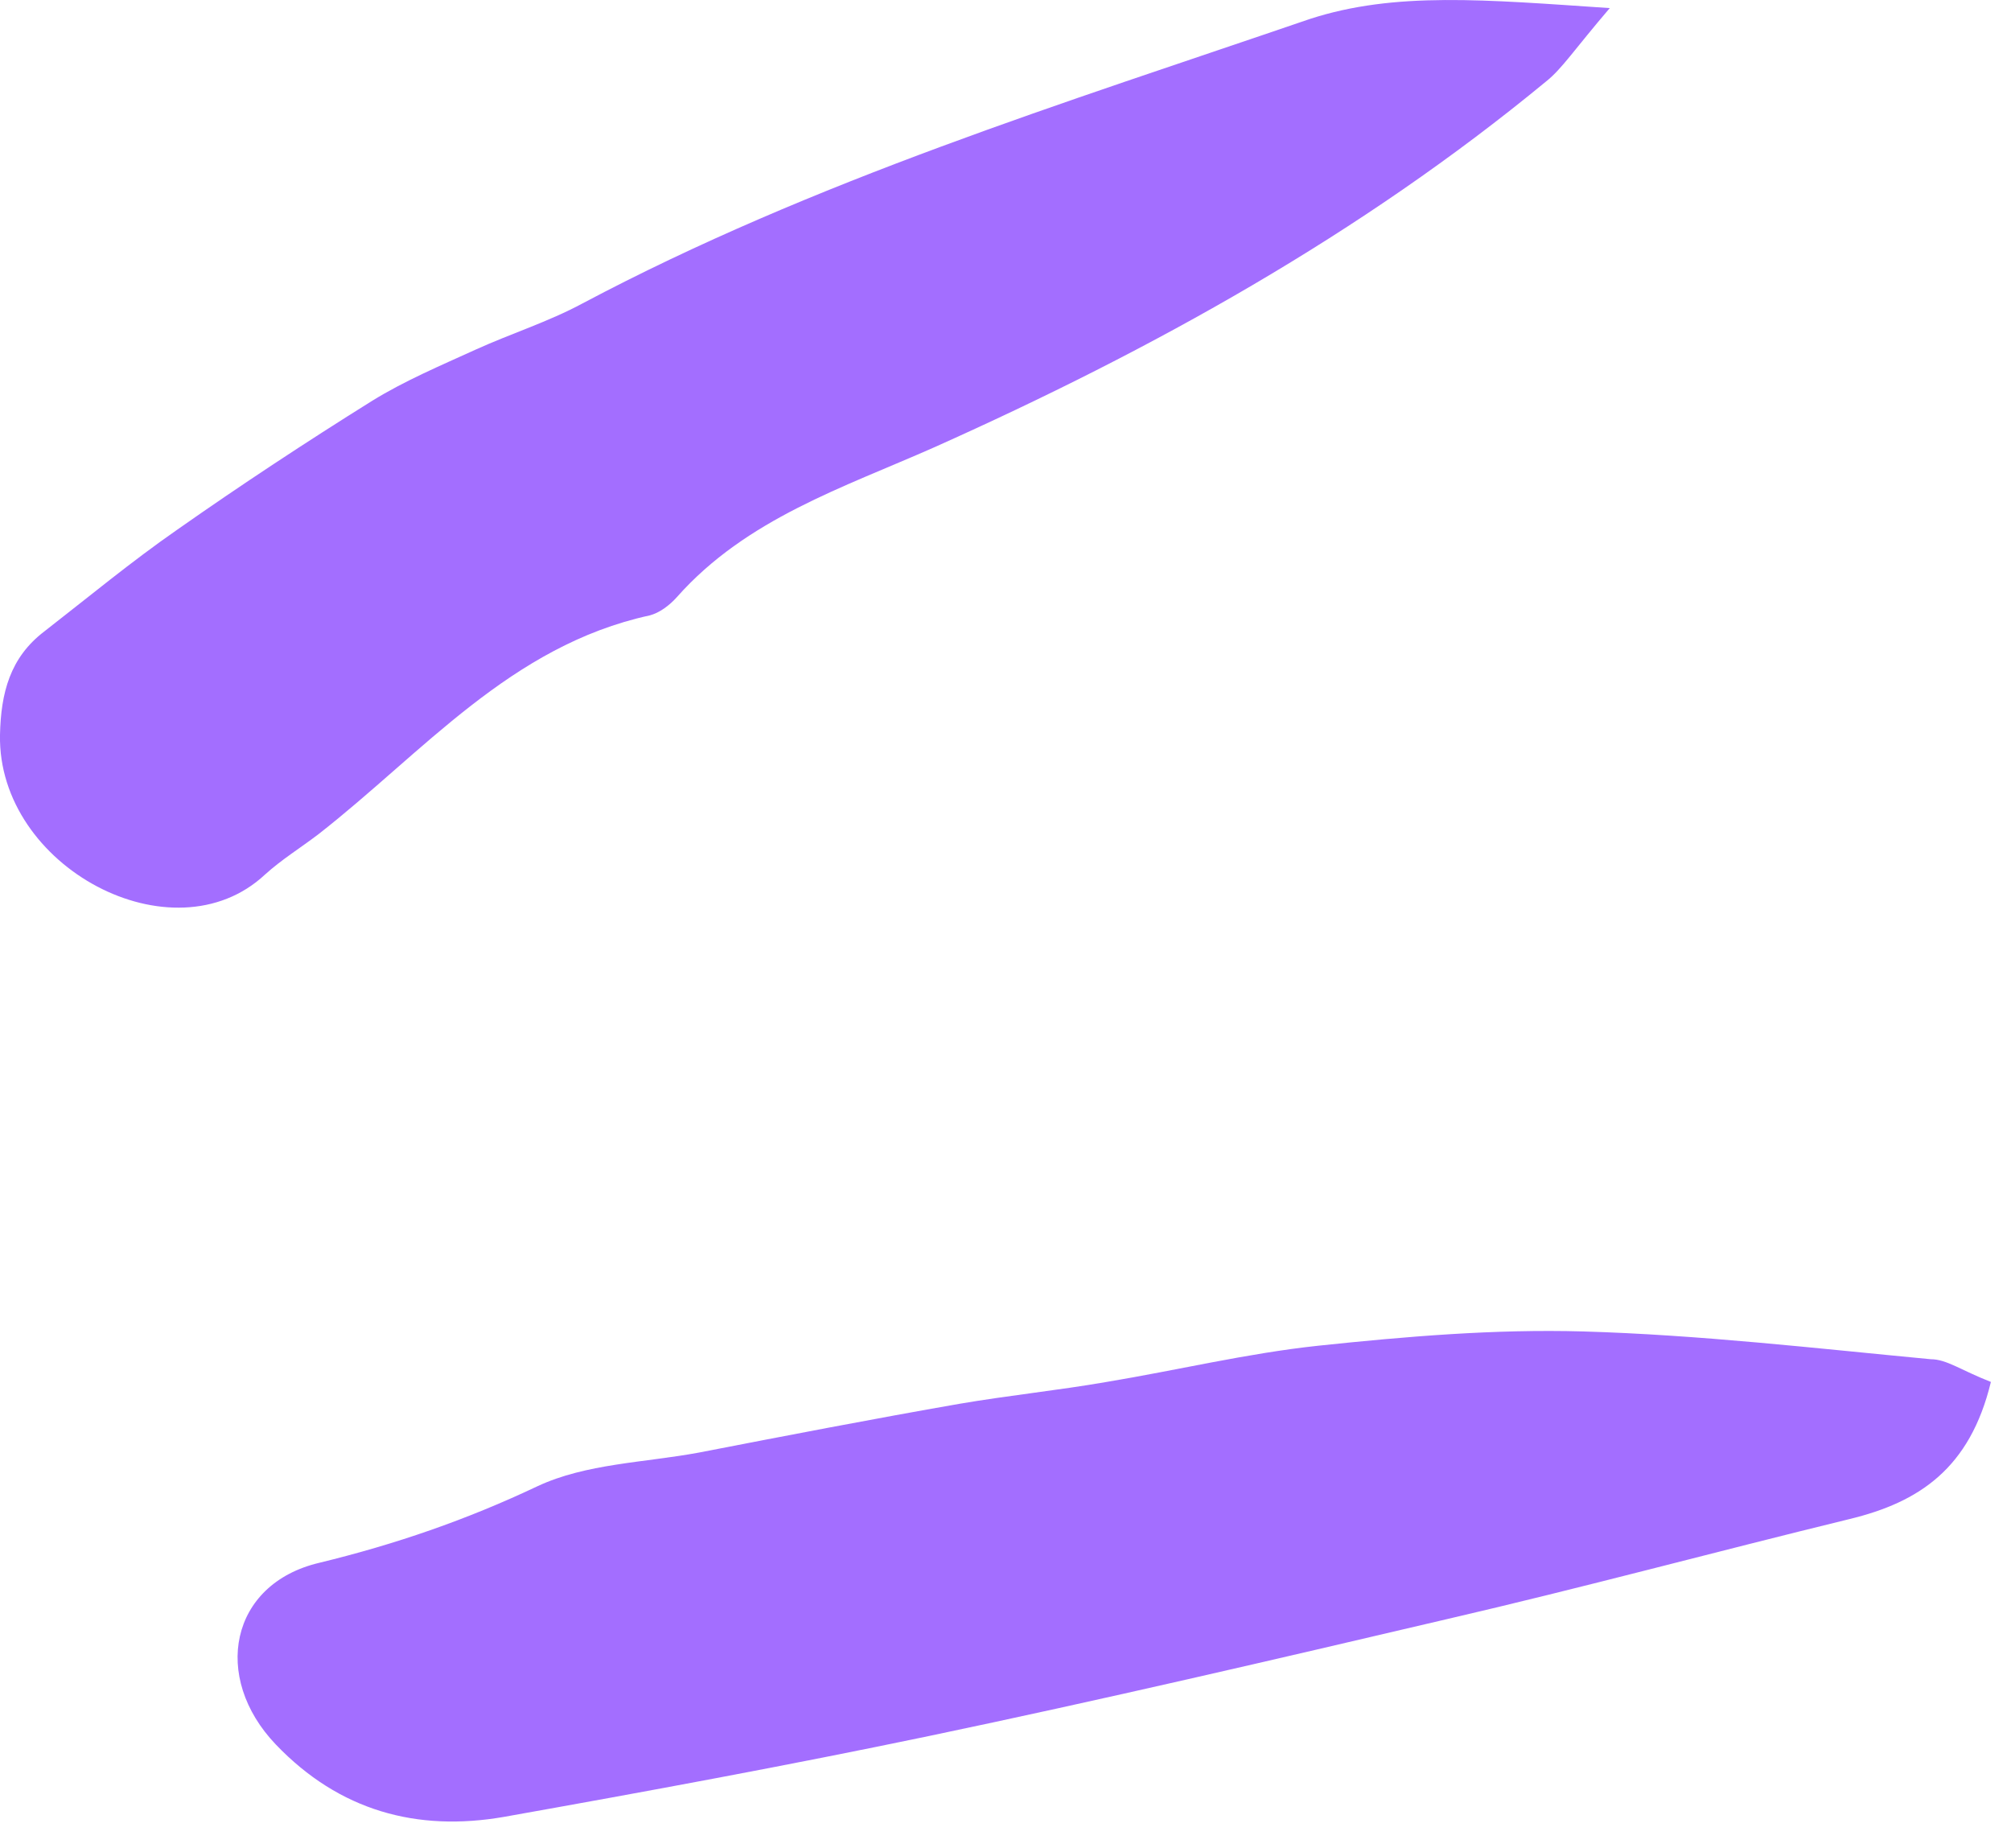
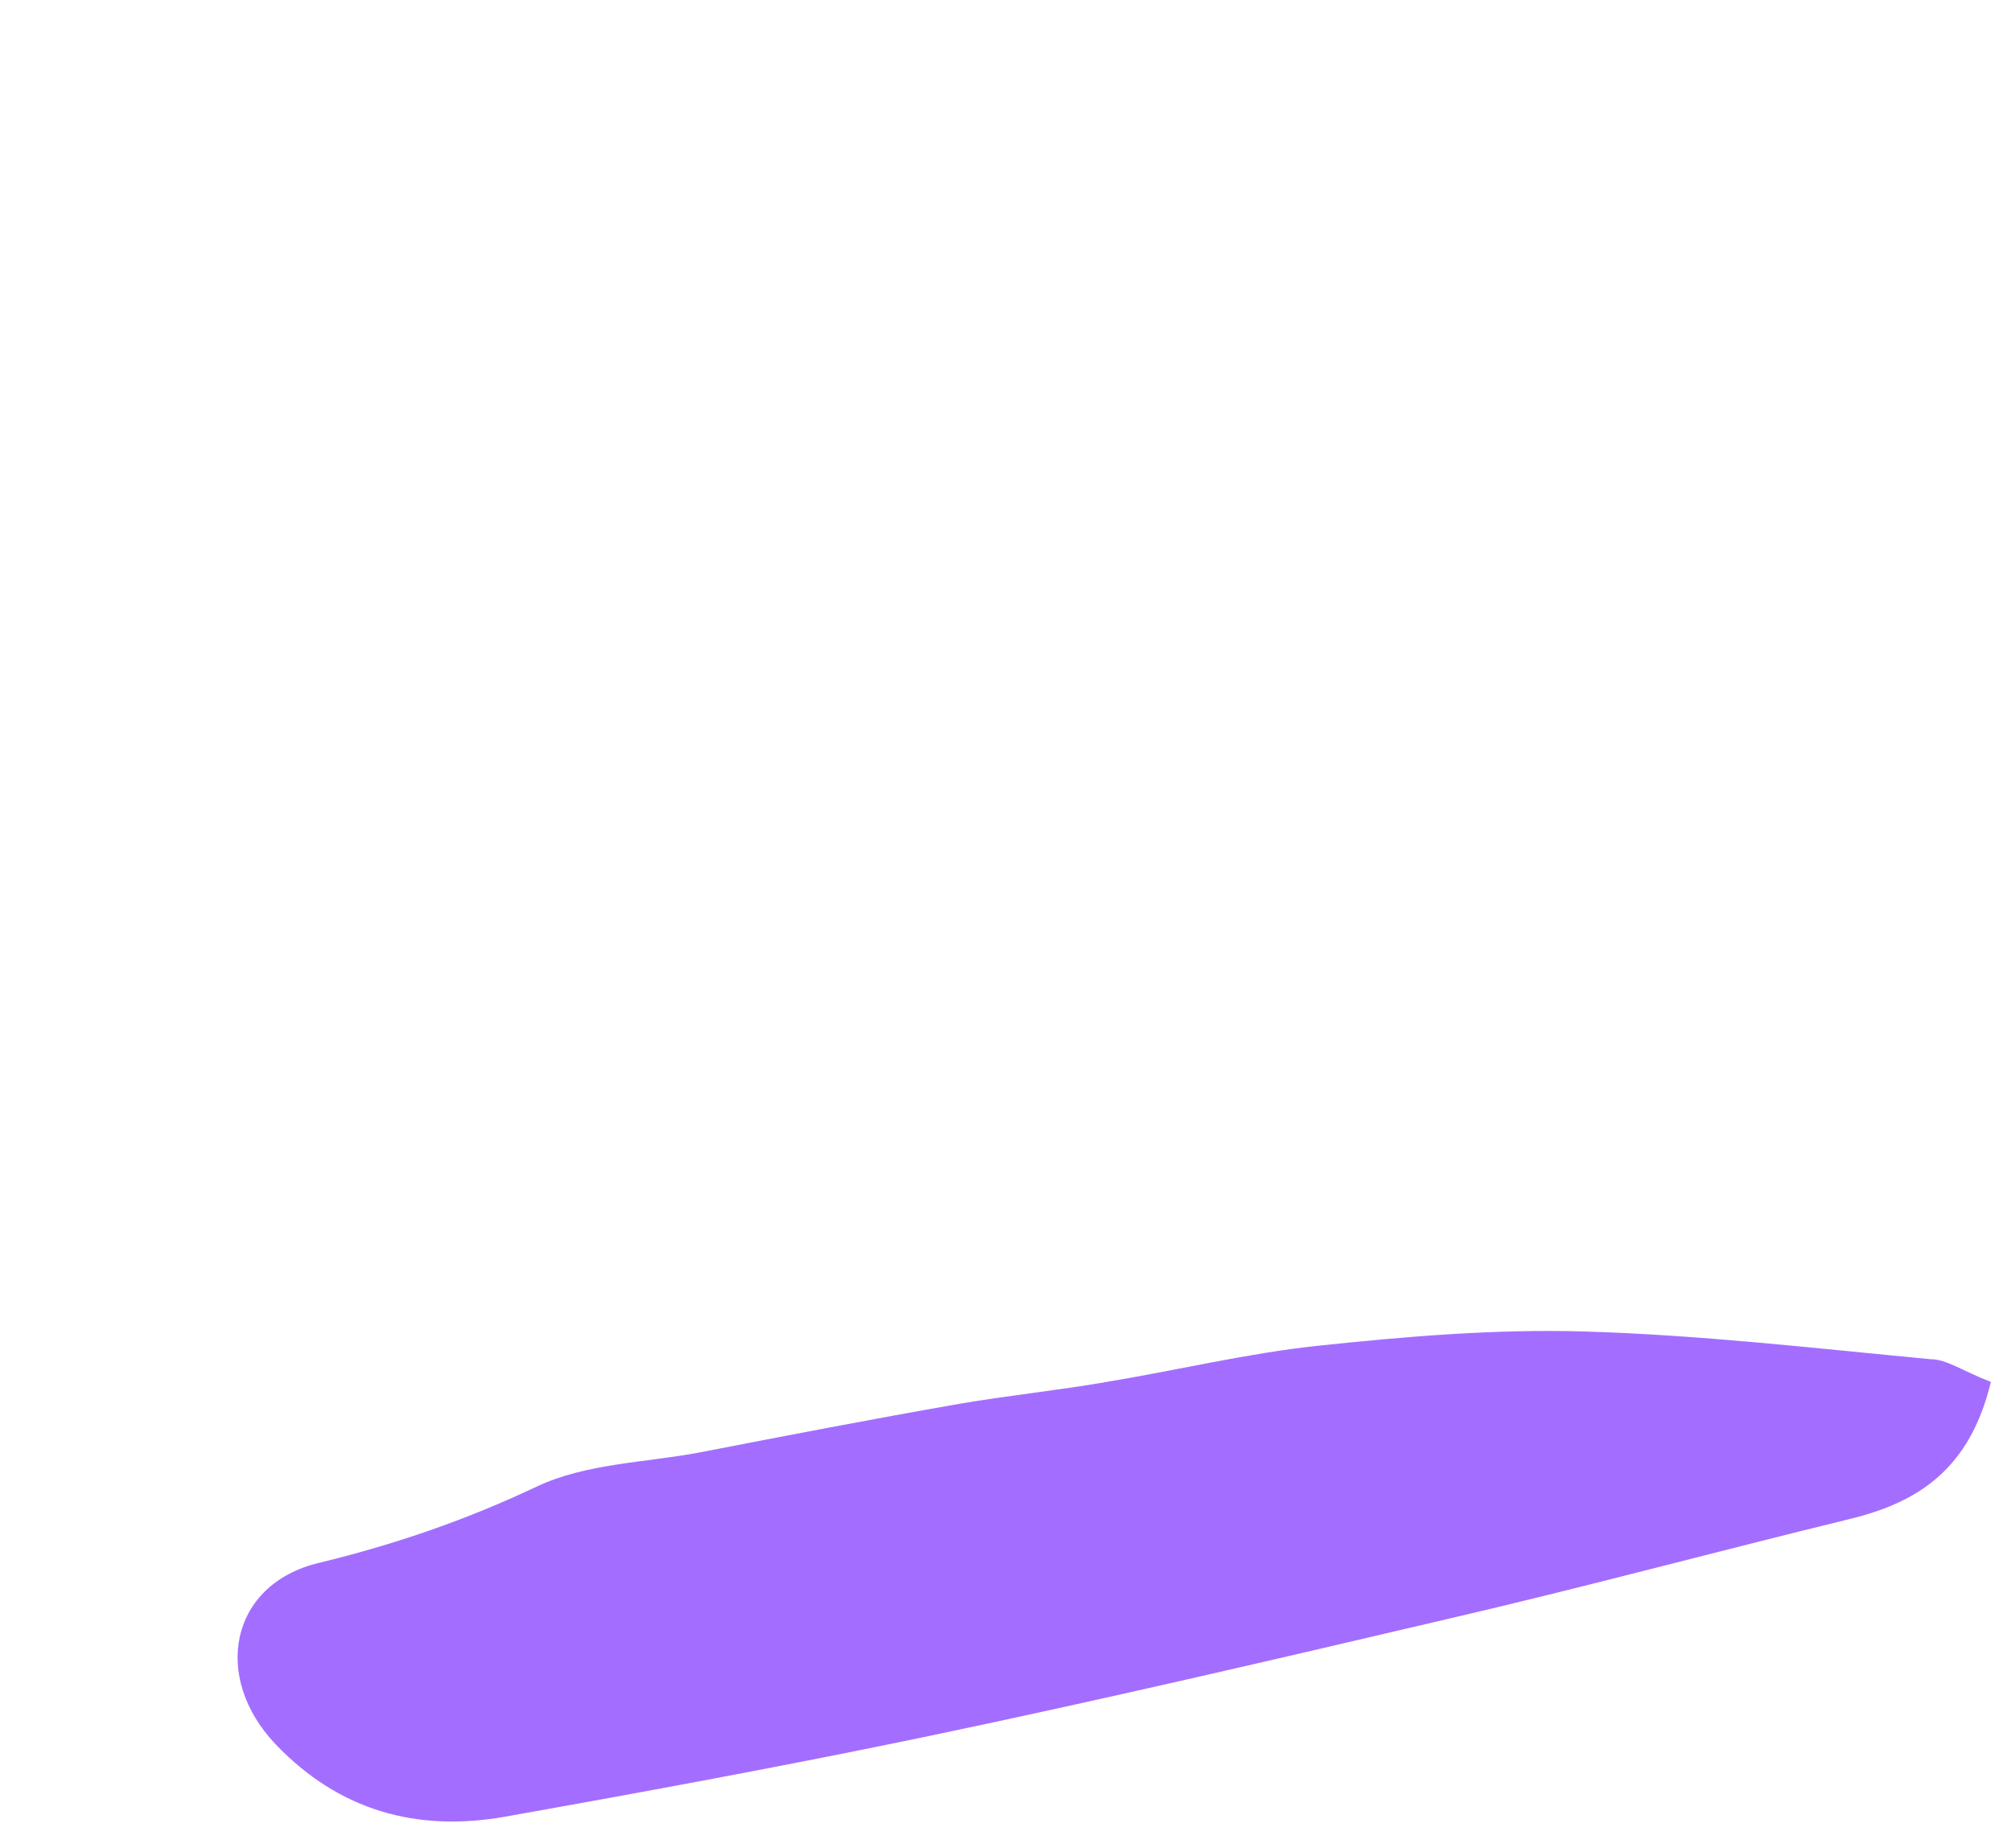
<svg xmlns="http://www.w3.org/2000/svg" width="37" height="34" viewBox="0 0 37 34" fill="none">
  <path d="M36.63 25.422C36.245 27.016 35.307 27.635 34.031 27.944C31.555 28.548 29.095 29.213 26.619 29.786C23.451 30.529 20.268 31.271 17.085 31.937C14.486 32.479 11.887 32.958 9.273 33.423C7.674 33.701 6.244 33.314 5.075 32.092C3.891 30.854 4.229 29.136 5.875 28.749C7.274 28.409 8.581 27.96 9.888 27.341C10.78 26.923 11.857 26.907 12.856 26.722C14.455 26.412 16.055 26.103 17.654 25.824C18.561 25.669 19.468 25.577 20.36 25.422C21.667 25.205 22.944 24.896 24.251 24.756C25.866 24.586 27.495 24.447 29.125 24.493C31.263 24.555 33.4 24.803 35.523 25.004C35.815 25.004 36.076 25.205 36.63 25.422Z" fill="#A36EFF" />
-   <path d="M29.618 0.149C28.956 0.923 28.741 1.263 28.449 1.496C25.035 4.312 21.206 6.432 17.193 8.227C15.516 8.97 13.733 9.543 12.456 10.982C12.318 11.137 12.133 11.276 11.949 11.322C9.396 11.879 7.782 13.845 5.859 15.346C5.536 15.593 5.183 15.81 4.875 16.089C3.184 17.667 -0.046 15.949 0 13.52C0.016 12.746 0.185 12.096 0.815 11.616C1.63 10.982 2.415 10.332 3.261 9.744C4.429 8.924 5.629 8.134 6.843 7.376C7.443 7.005 8.104 6.726 8.75 6.432C9.396 6.138 10.088 5.921 10.719 5.581C14.978 3.322 19.576 1.898 24.097 0.35C25.666 -0.16 27.326 -0.005 29.618 0.149Z" fill="#A36EFF" />
</svg>